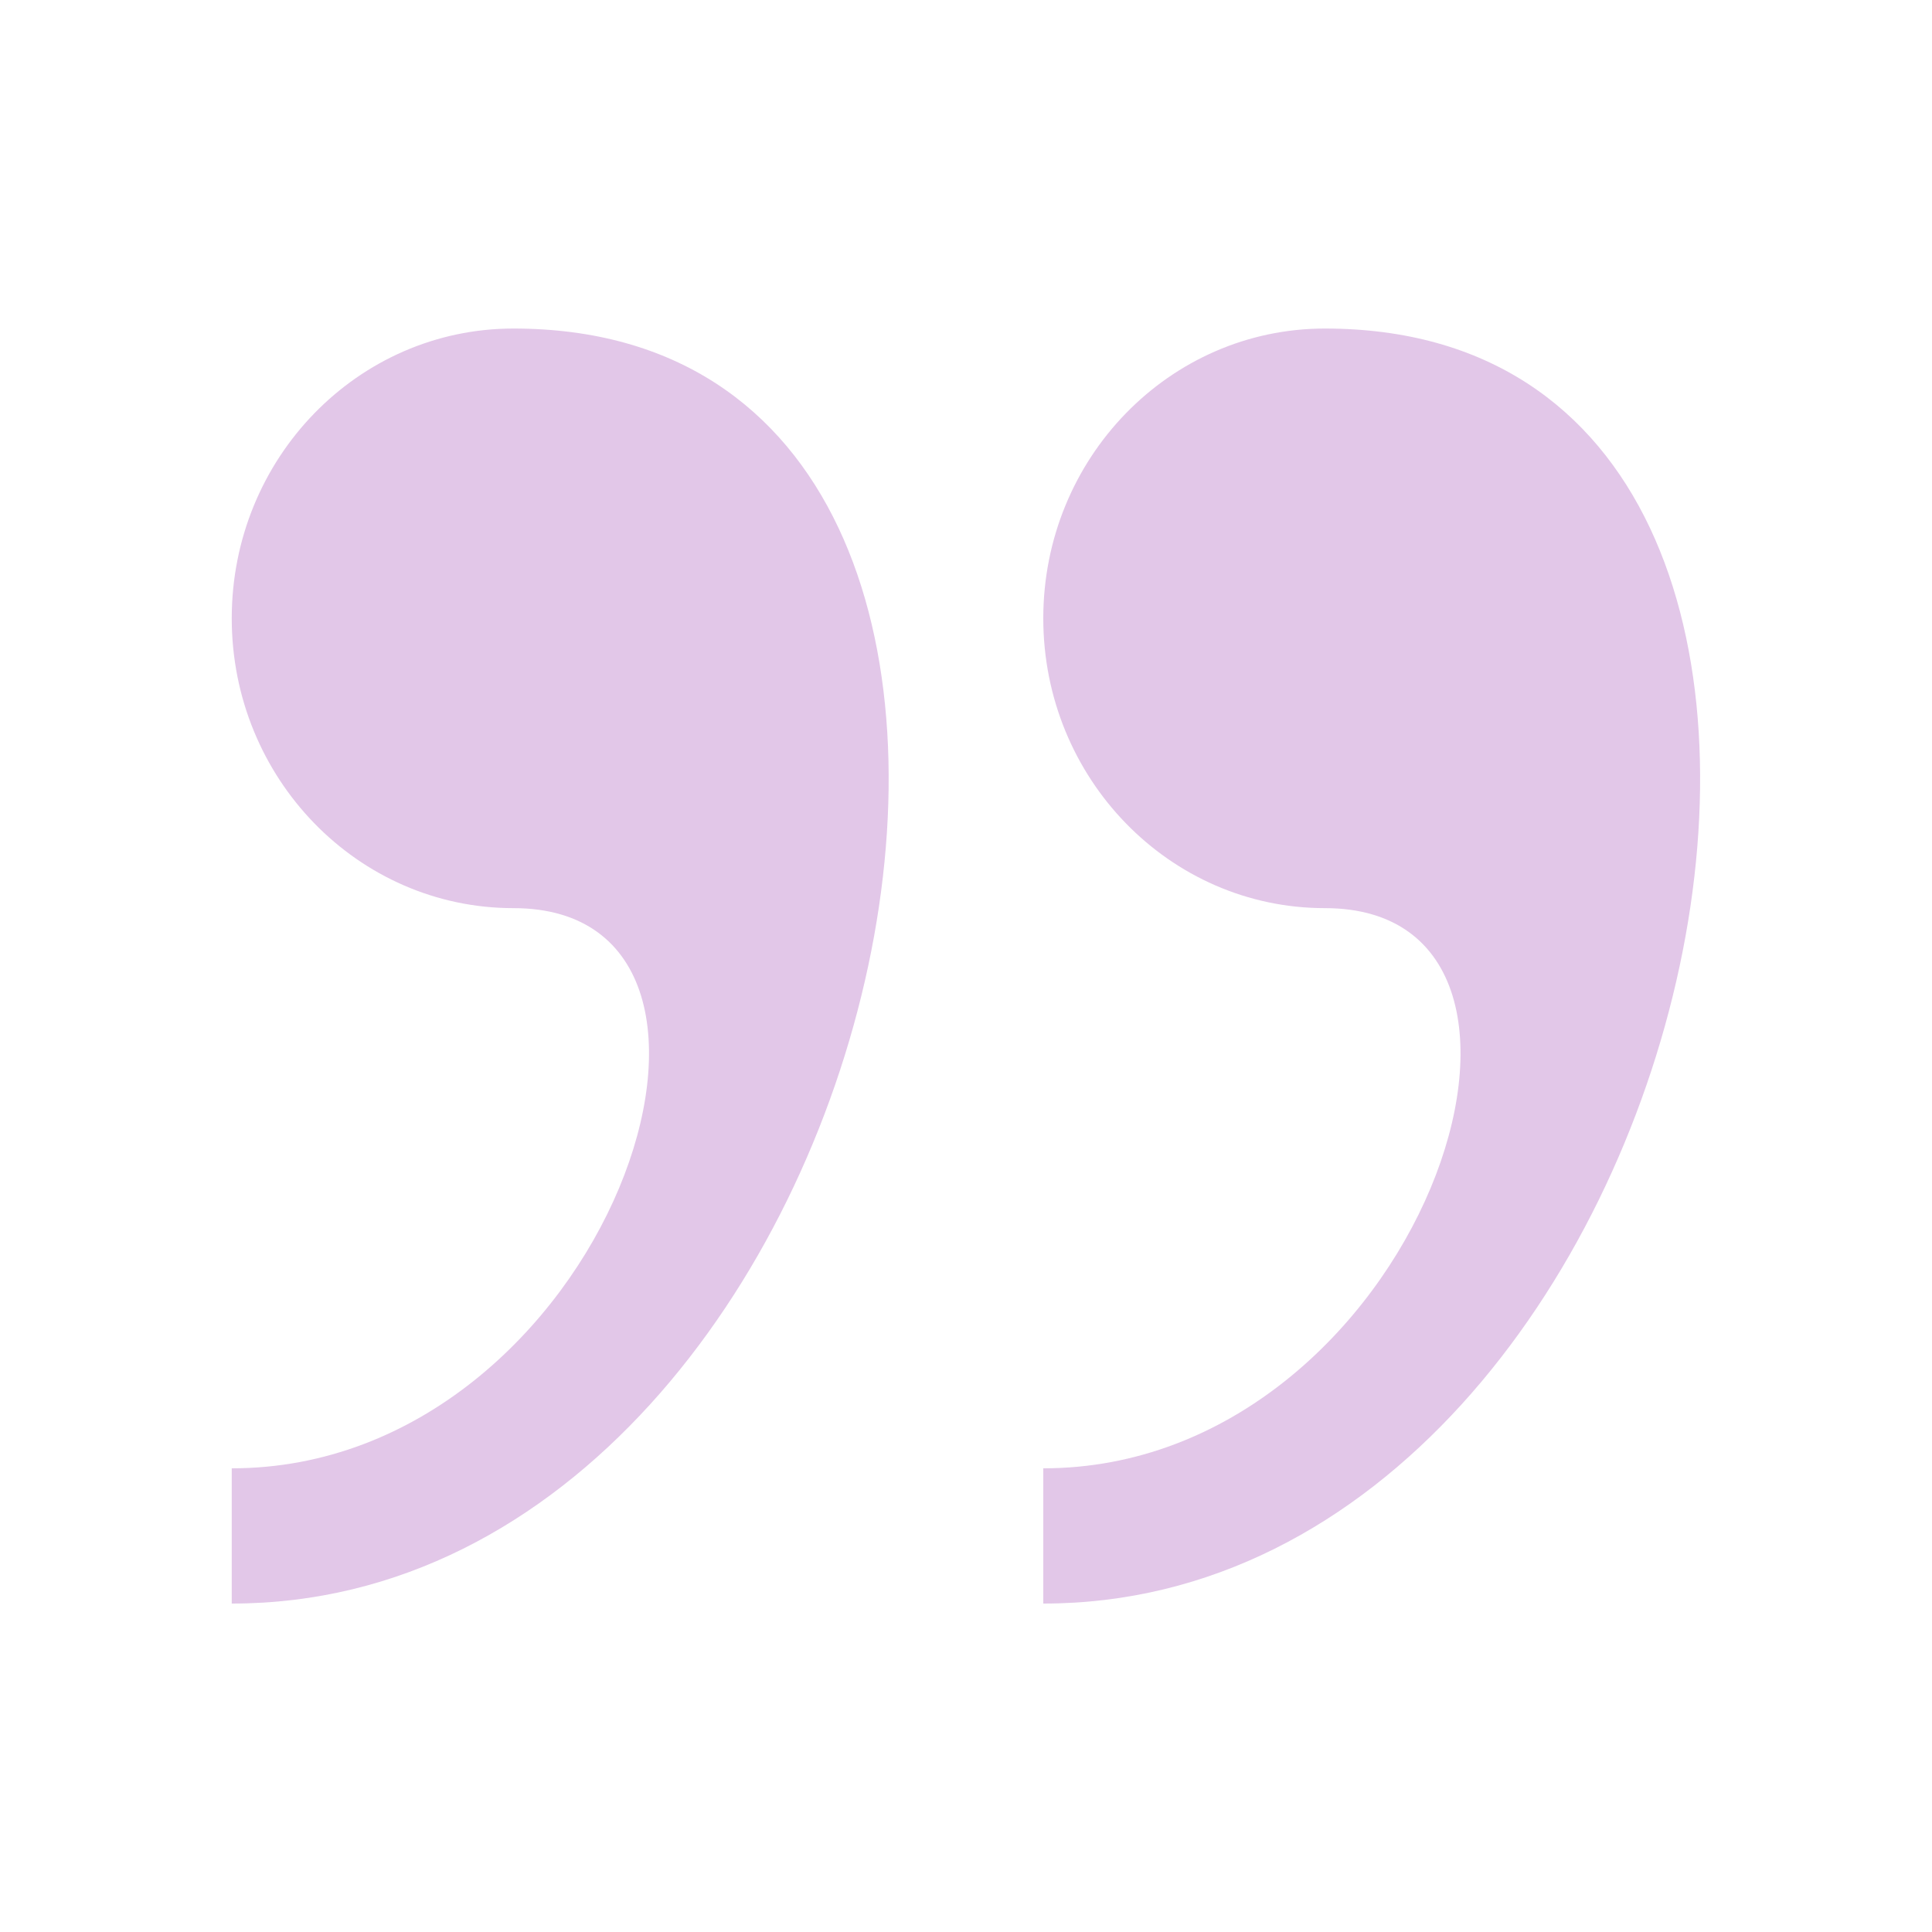
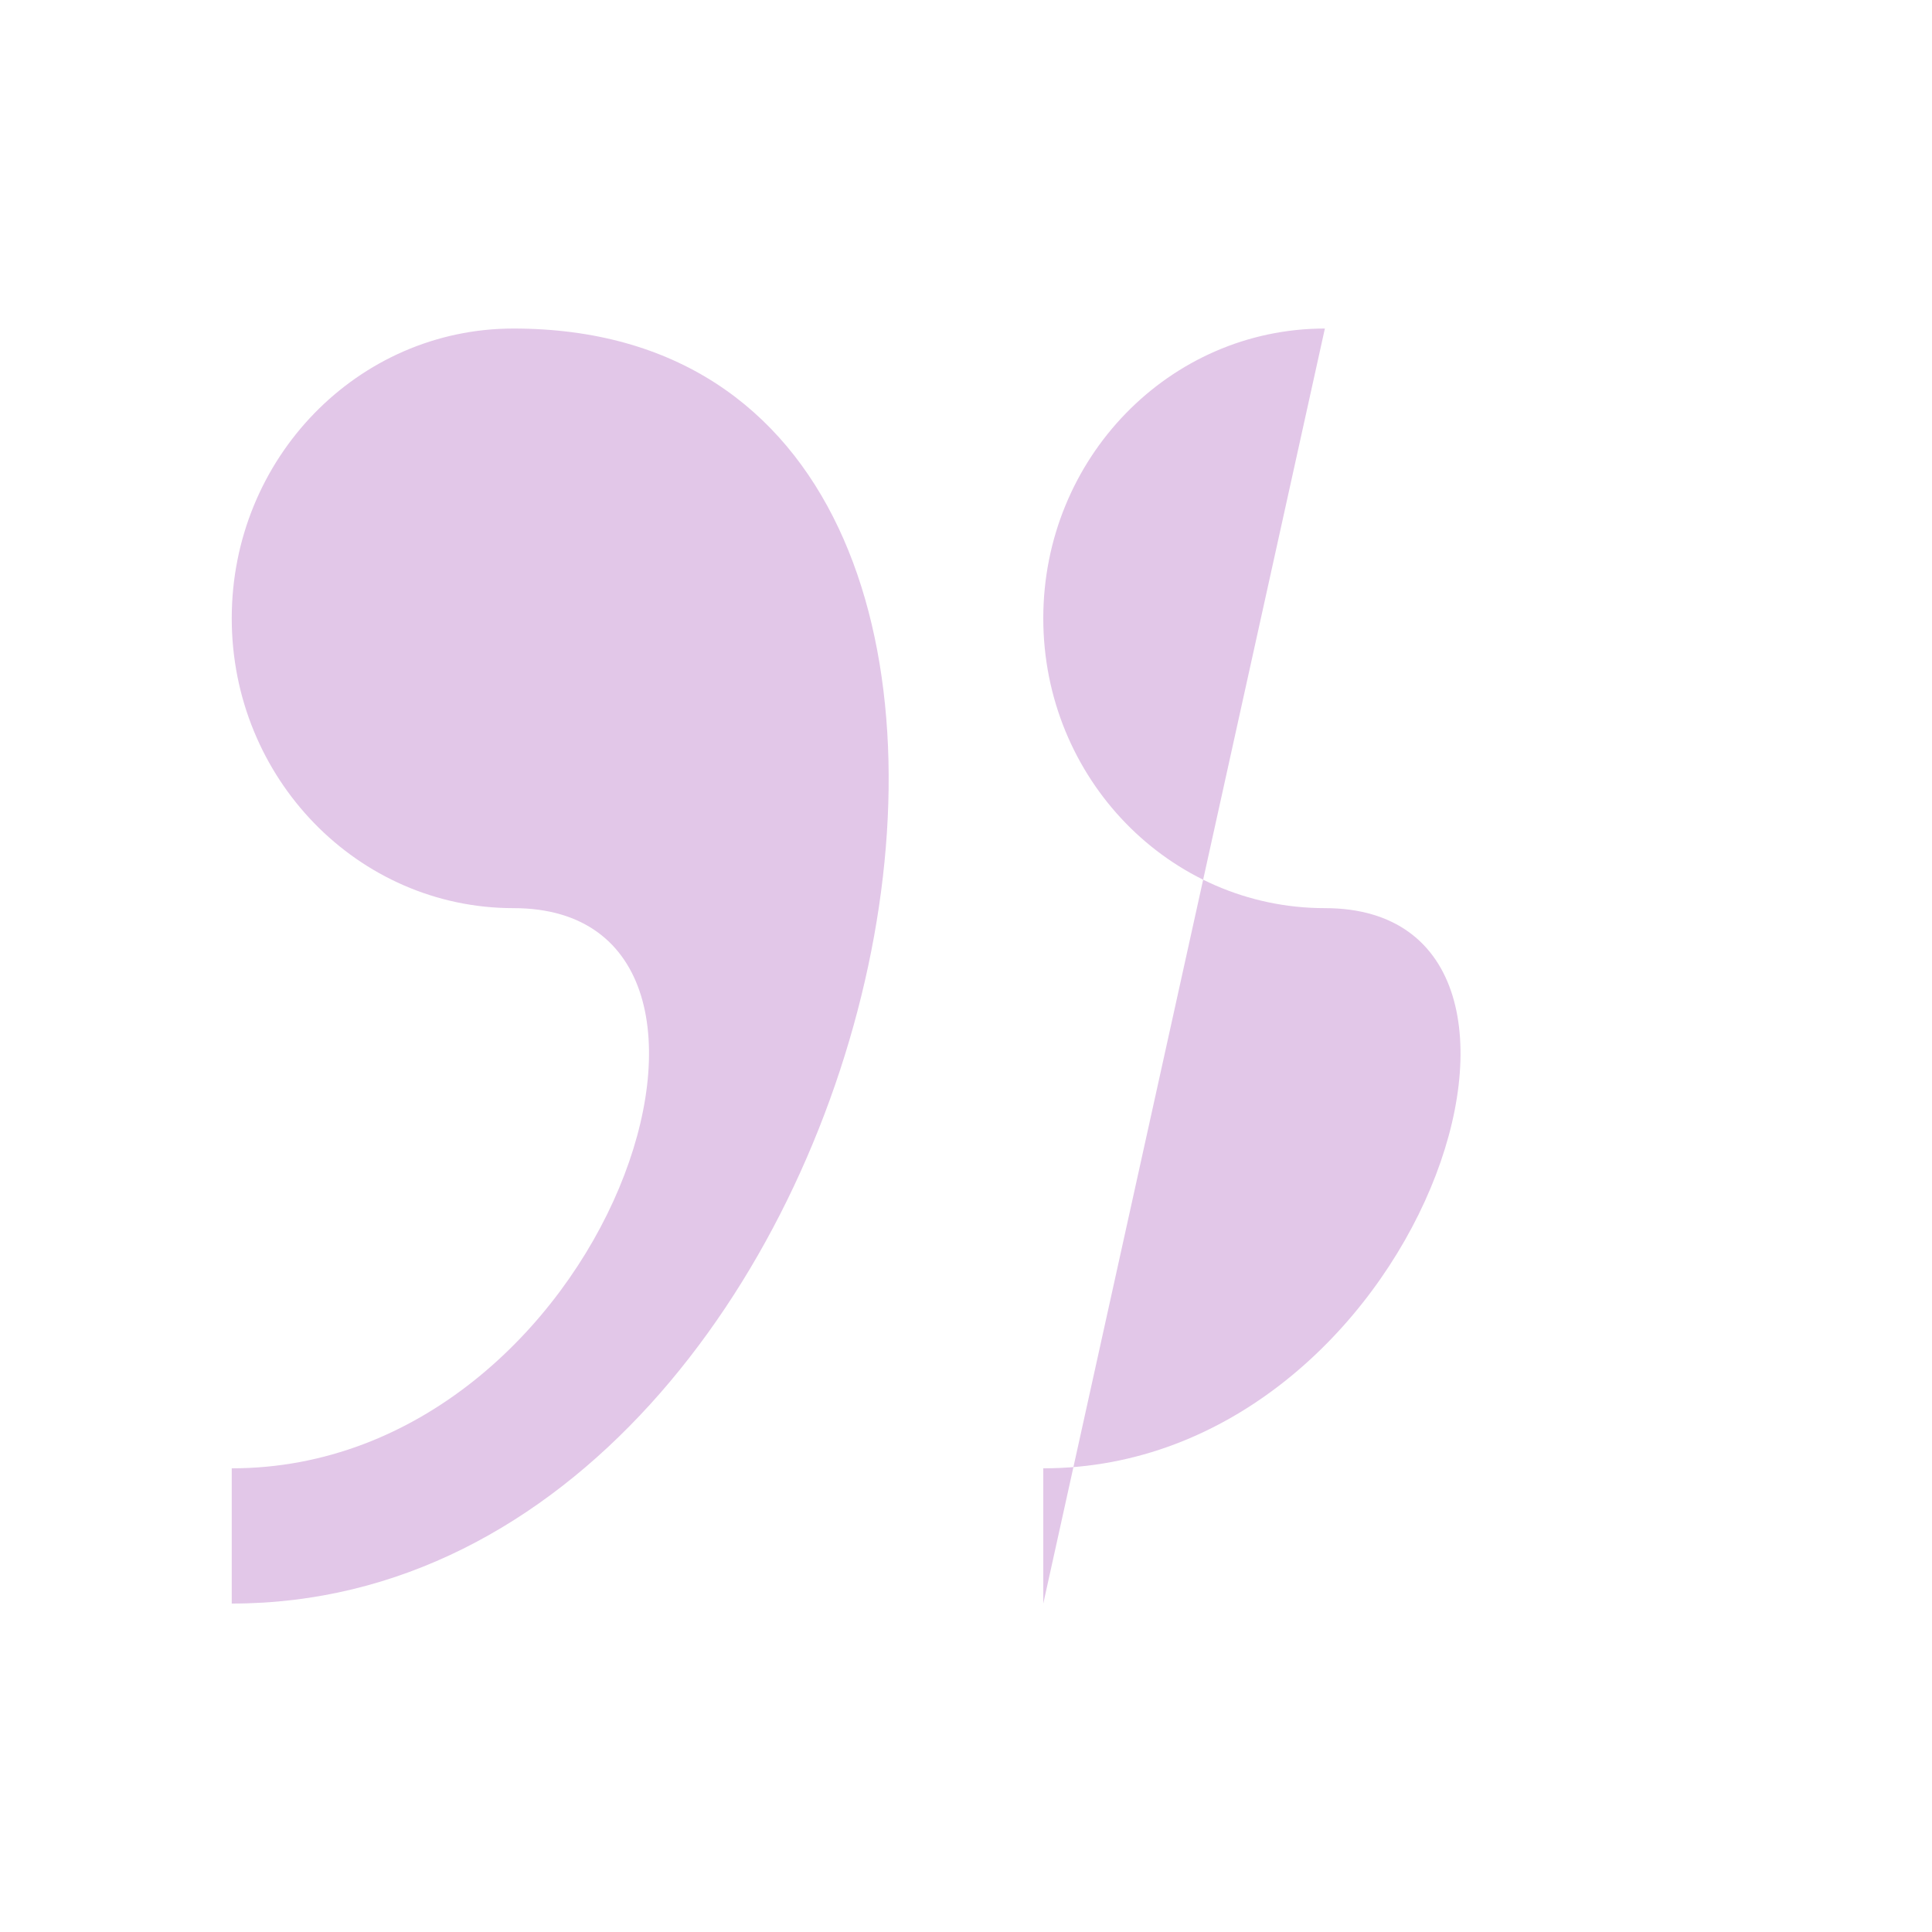
<svg xmlns="http://www.w3.org/2000/svg" width="81" height="81" viewBox="0 0 81 81" fill="none">
  <g id="entypo:quote">
-     <path id="Vector" d="M21.526 13.774C15.005 13.774 9.716 19.213 9.716 25.924C9.716 32.631 15.005 38.074 21.526 38.074C33.332 38.074 25.462 61.56 9.716 61.56V67.23C37.819 67.234 48.831 13.774 21.526 13.774ZM55.546 13.774C49.029 13.774 43.74 19.213 43.74 25.924C43.74 32.631 49.029 38.074 55.546 38.074C67.356 38.074 59.486 61.56 43.74 61.56V67.23C71.839 67.234 82.851 13.774 55.546 13.774Z" fill="#E2C7E8" />
+     <path id="Vector" d="M21.526 13.774C15.005 13.774 9.716 19.213 9.716 25.924C9.716 32.631 15.005 38.074 21.526 38.074C33.332 38.074 25.462 61.56 9.716 61.56V67.23C37.819 67.234 48.831 13.774 21.526 13.774ZM55.546 13.774C49.029 13.774 43.74 19.213 43.74 25.924C43.74 32.631 49.029 38.074 55.546 38.074C67.356 38.074 59.486 61.56 43.74 61.56V67.23Z" fill="#E2C7E8" />
  </g>
</svg>